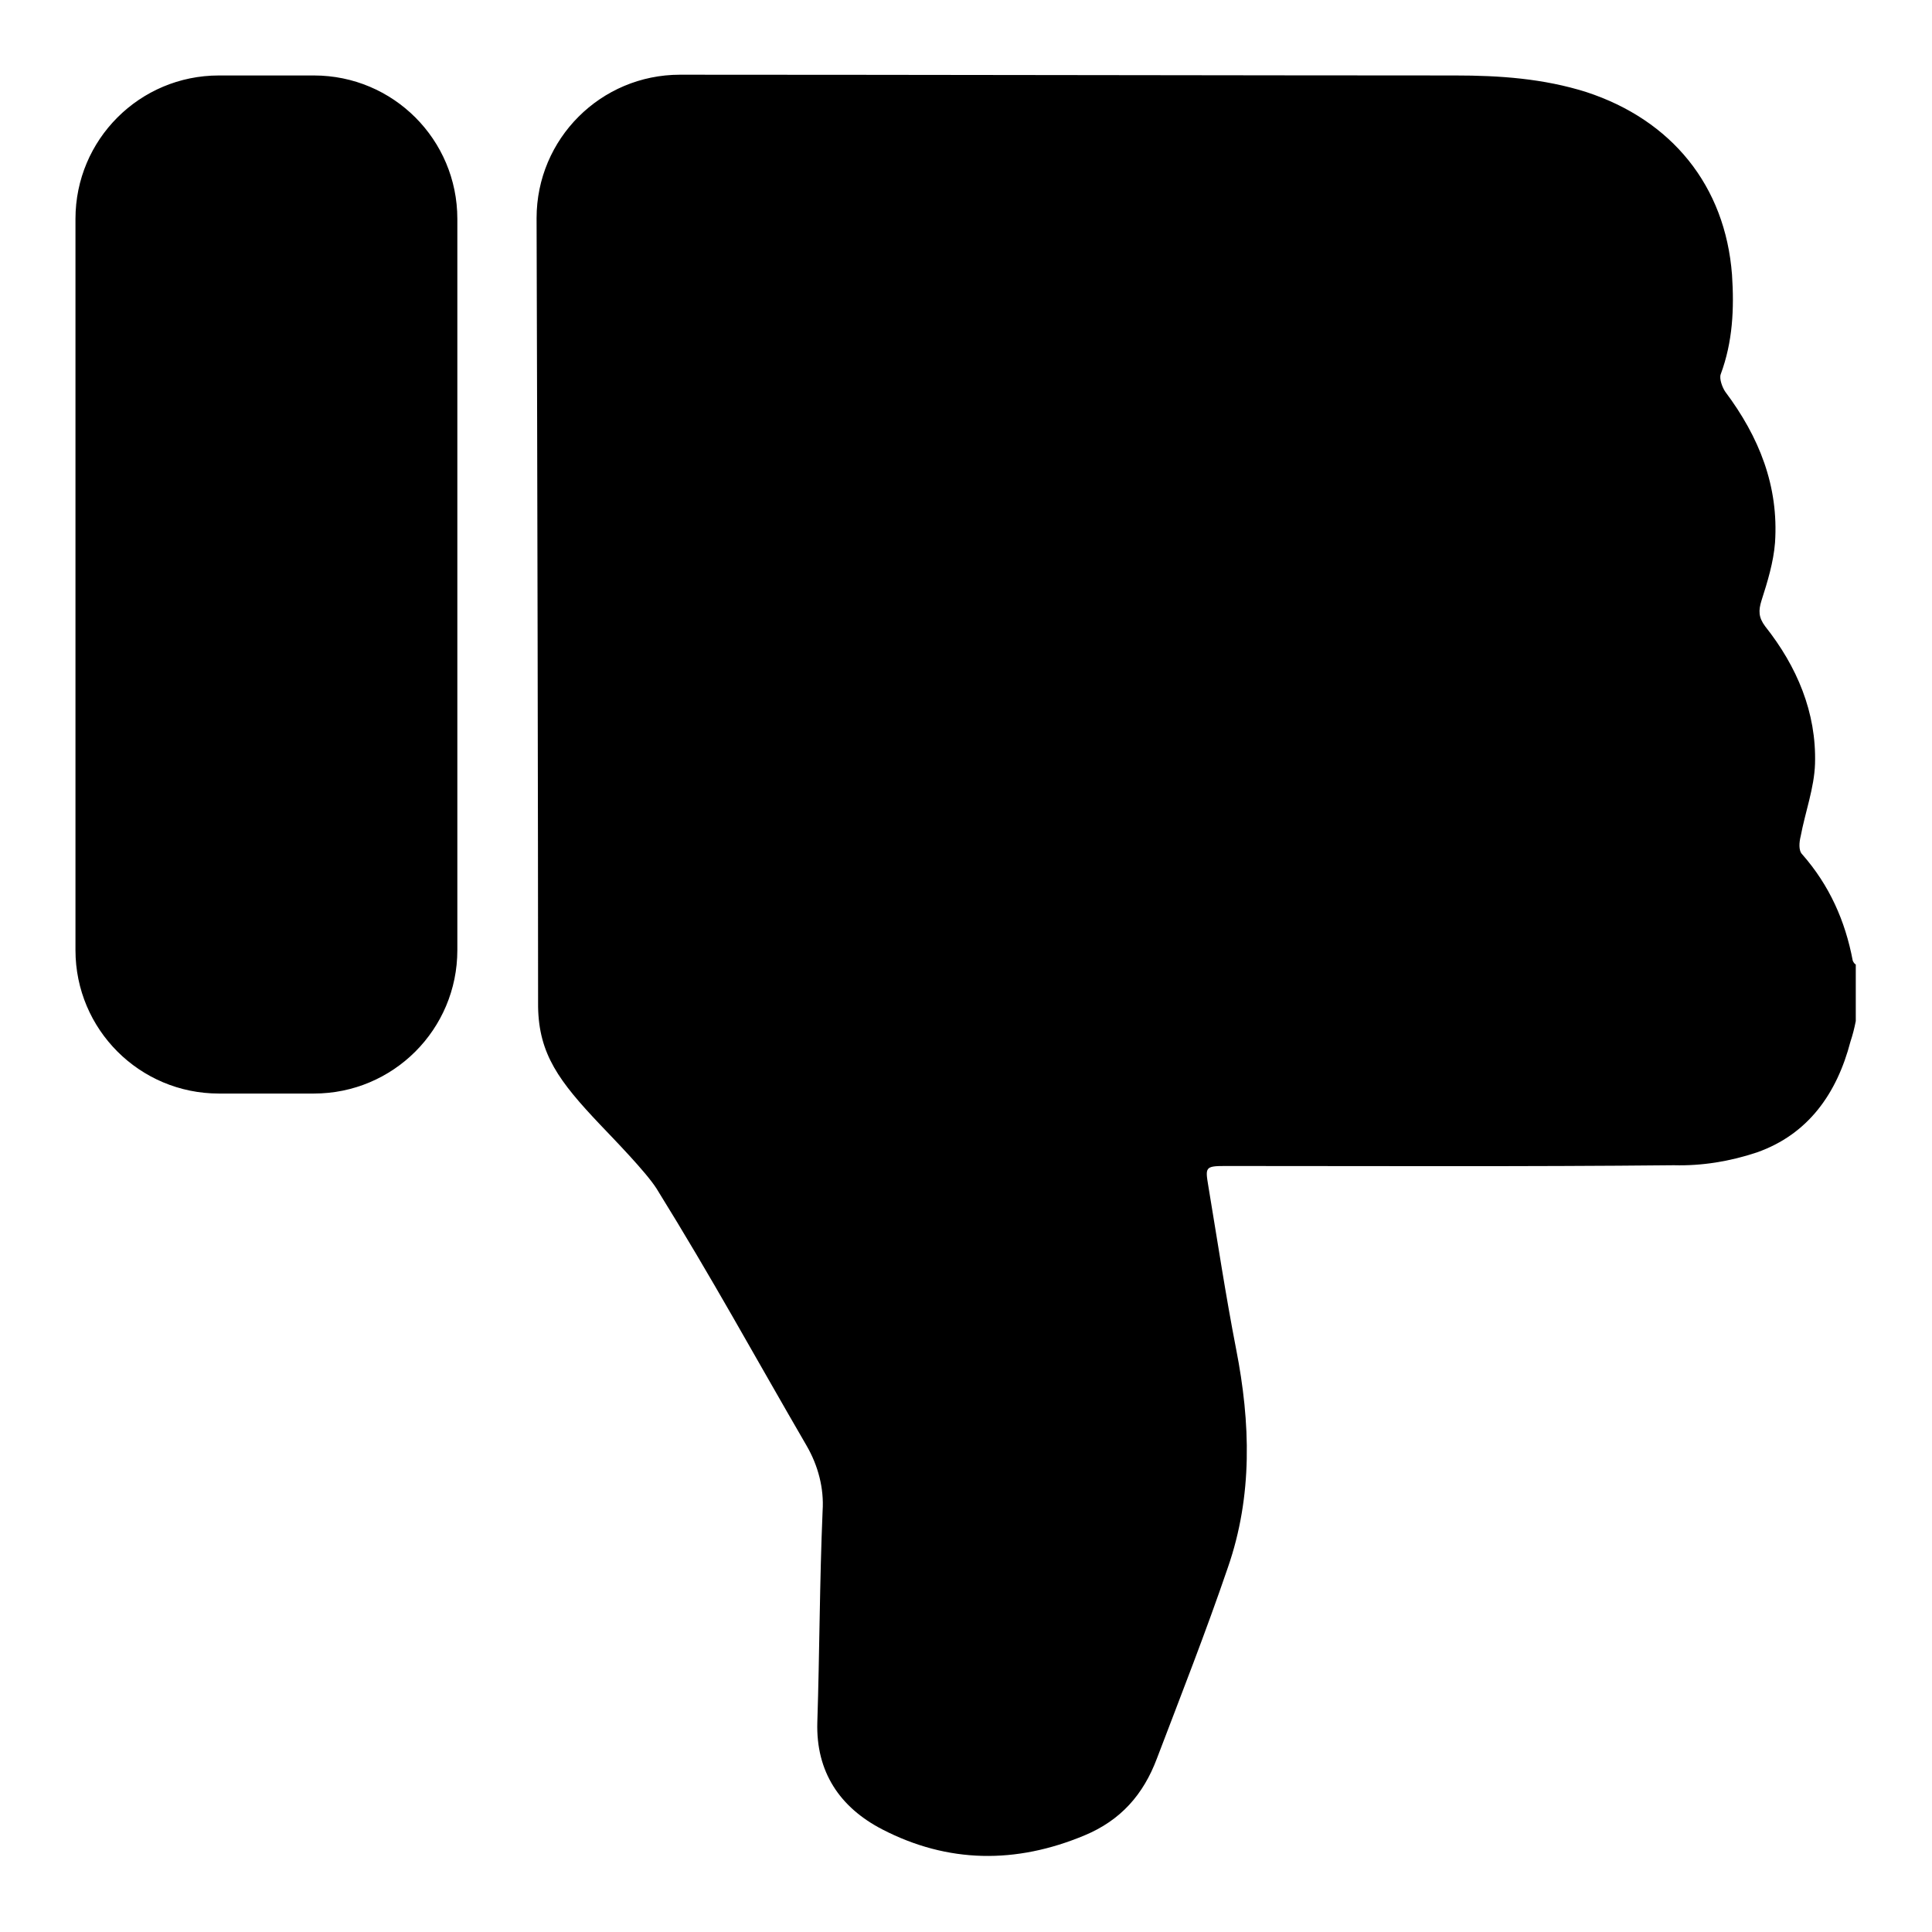
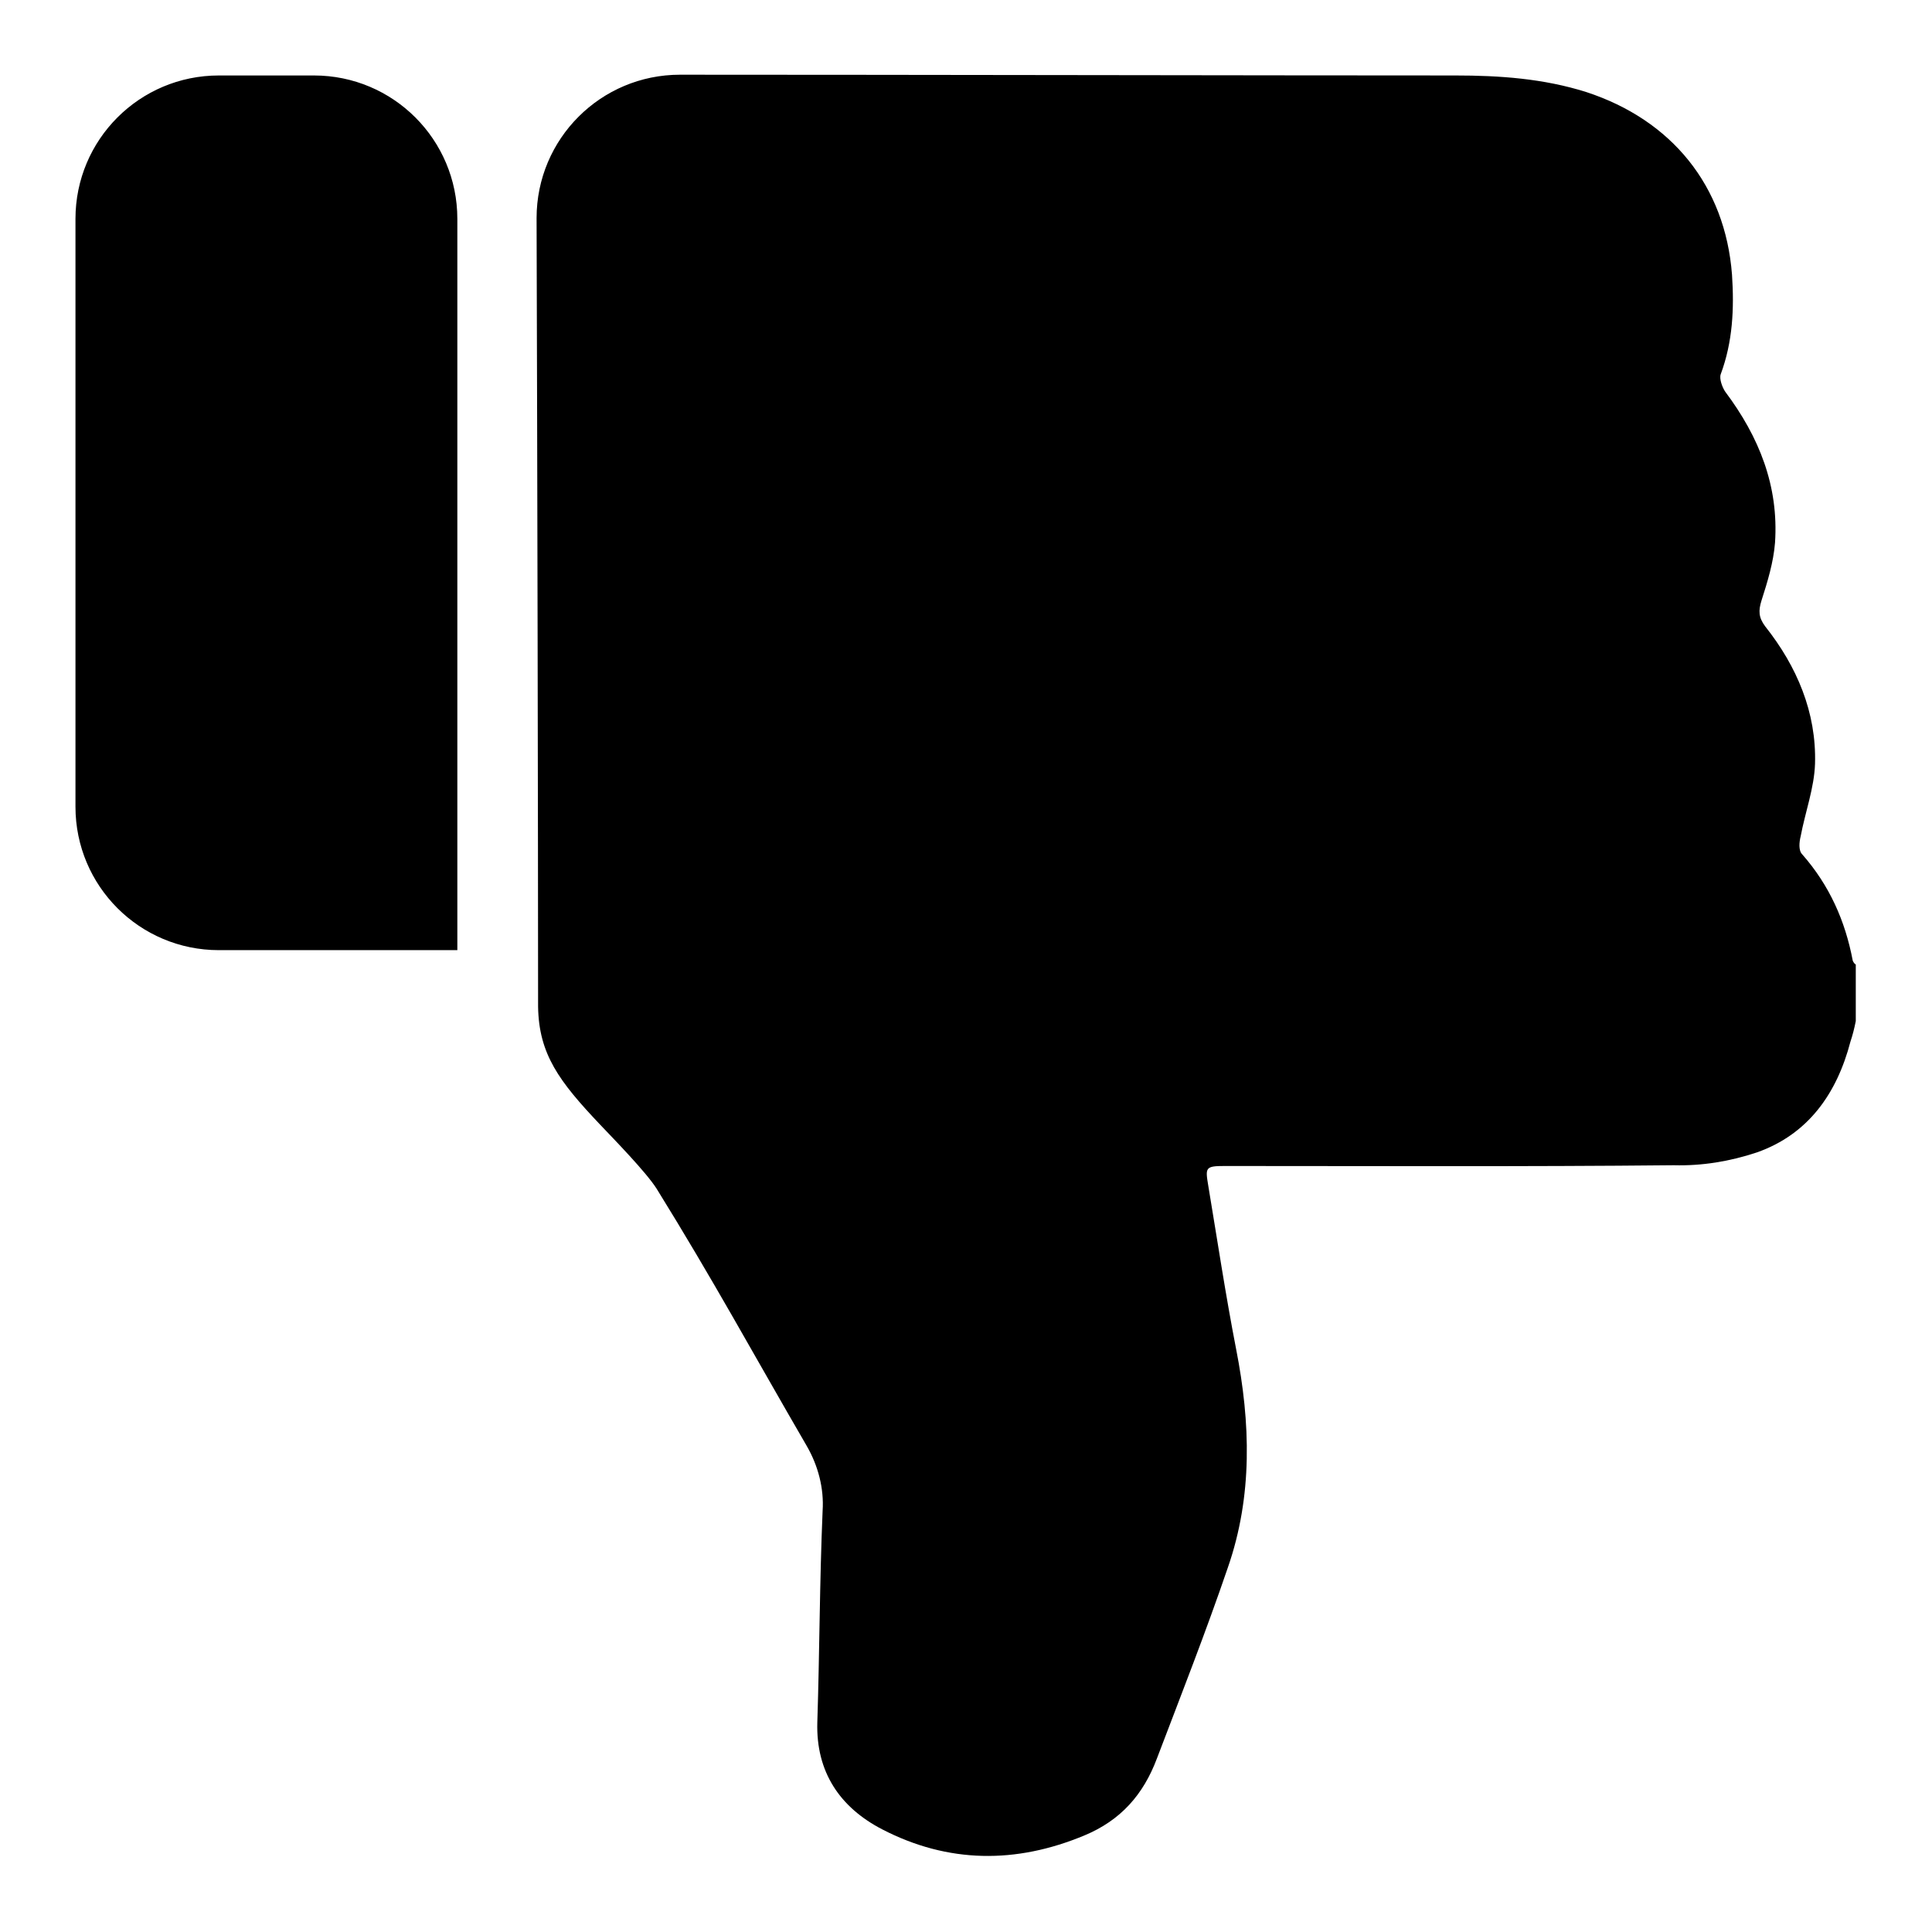
<svg xmlns="http://www.w3.org/2000/svg" version="1.1" x="0px" y="0px" viewBox="0 0 256 256" enable-background="new 0 0 256 256" xml:space="preserve">
  <g>
-     <path fill="#000000" d="M60.6,125.9c0,10.5-8.5,19-19,19H29c-10.5,0-19-8.5-19-19V29c0-10.5,8.5-19,19-19h12.6c10.5,0,19,8.5,19,19 V125.9z M245.2,138c-1.8,6.9-5.6,12.3-12.4,14.7c-3.6,1.2-7.3,1.8-11,1.7c-19.8,0.2-39.7,0.1-59.5,0.1c-2.6,0-2.6,0.2-2.2,2.6 c1.2,7.2,2.3,14.5,3.7,21.7c1.9,9.7,2.2,19.4-1.1,28.9c-2.9,8.5-6.2,16.9-9.4,25.3c-1.8,4.8-4.8,8.2-9.6,10.2 c-9.1,3.8-18.1,3.7-26.8-0.8c-5.6-2.9-8.8-7.6-8.6-14.2c0.3-9.3,0.3-18.6,0.7-28c0.2-3-0.6-6-2.1-8.6c-7.2-12.4-12.4-22-19.9-34.1 c-1.4-2.2-5.6-6.5-7.5-8.5c-5.4-5.7-8.1-9.3-8.2-15.6c0-22.6-0.1-72.4-0.2-104.5c0-10.5,8.5-19,19-19c27.7,0,78,0.1,102.7,0.1 c5.9,0,11.7,0.4,17.4,2.2c11.3,3.7,18.4,12.4,19.3,24.2c0.3,4.5,0.1,8.9-1.5,13.2c-0.2,0.6,0.2,1.7,0.6,2.3c4.5,6,7.1,12.5,6.6,20 c-0.2,2.6-1,5.2-1.8,7.7c-0.4,1.3-0.4,2.2,0.5,3.4c4.2,5.3,6.8,11.4,6.6,18.2c-0.1,3.2-1.3,6.4-1.9,9.6c-0.2,0.8-0.3,1.9,0.2,2.4 c3.6,4.1,5.7,8.8,6.7,14.1c0.1,0.2,0.2,0.4,0.4,0.5v7.5C245.7,136.3,245.5,137.1,245.2,138L245.2,138z" />
+     <path fill="#000000" d="M60.6,125.9H29c-10.5,0-19-8.5-19-19V29c0-10.5,8.5-19,19-19h12.6c10.5,0,19,8.5,19,19 V125.9z M245.2,138c-1.8,6.9-5.6,12.3-12.4,14.7c-3.6,1.2-7.3,1.8-11,1.7c-19.8,0.2-39.7,0.1-59.5,0.1c-2.6,0-2.6,0.2-2.2,2.6 c1.2,7.2,2.3,14.5,3.7,21.7c1.9,9.7,2.2,19.4-1.1,28.9c-2.9,8.5-6.2,16.9-9.4,25.3c-1.8,4.8-4.8,8.2-9.6,10.2 c-9.1,3.8-18.1,3.7-26.8-0.8c-5.6-2.9-8.8-7.6-8.6-14.2c0.3-9.3,0.3-18.6,0.7-28c0.2-3-0.6-6-2.1-8.6c-7.2-12.4-12.4-22-19.9-34.1 c-1.4-2.2-5.6-6.5-7.5-8.5c-5.4-5.7-8.1-9.3-8.2-15.6c0-22.6-0.1-72.4-0.2-104.5c0-10.5,8.5-19,19-19c27.7,0,78,0.1,102.7,0.1 c5.9,0,11.7,0.4,17.4,2.2c11.3,3.7,18.4,12.4,19.3,24.2c0.3,4.5,0.1,8.9-1.5,13.2c-0.2,0.6,0.2,1.7,0.6,2.3c4.5,6,7.1,12.5,6.6,20 c-0.2,2.6-1,5.2-1.8,7.7c-0.4,1.3-0.4,2.2,0.5,3.4c4.2,5.3,6.8,11.4,6.6,18.2c-0.1,3.2-1.3,6.4-1.9,9.6c-0.2,0.8-0.3,1.9,0.2,2.4 c3.6,4.1,5.7,8.8,6.7,14.1c0.1,0.2,0.2,0.4,0.4,0.5v7.5C245.7,136.3,245.5,137.1,245.2,138L245.2,138z" />
  </g>
</svg>